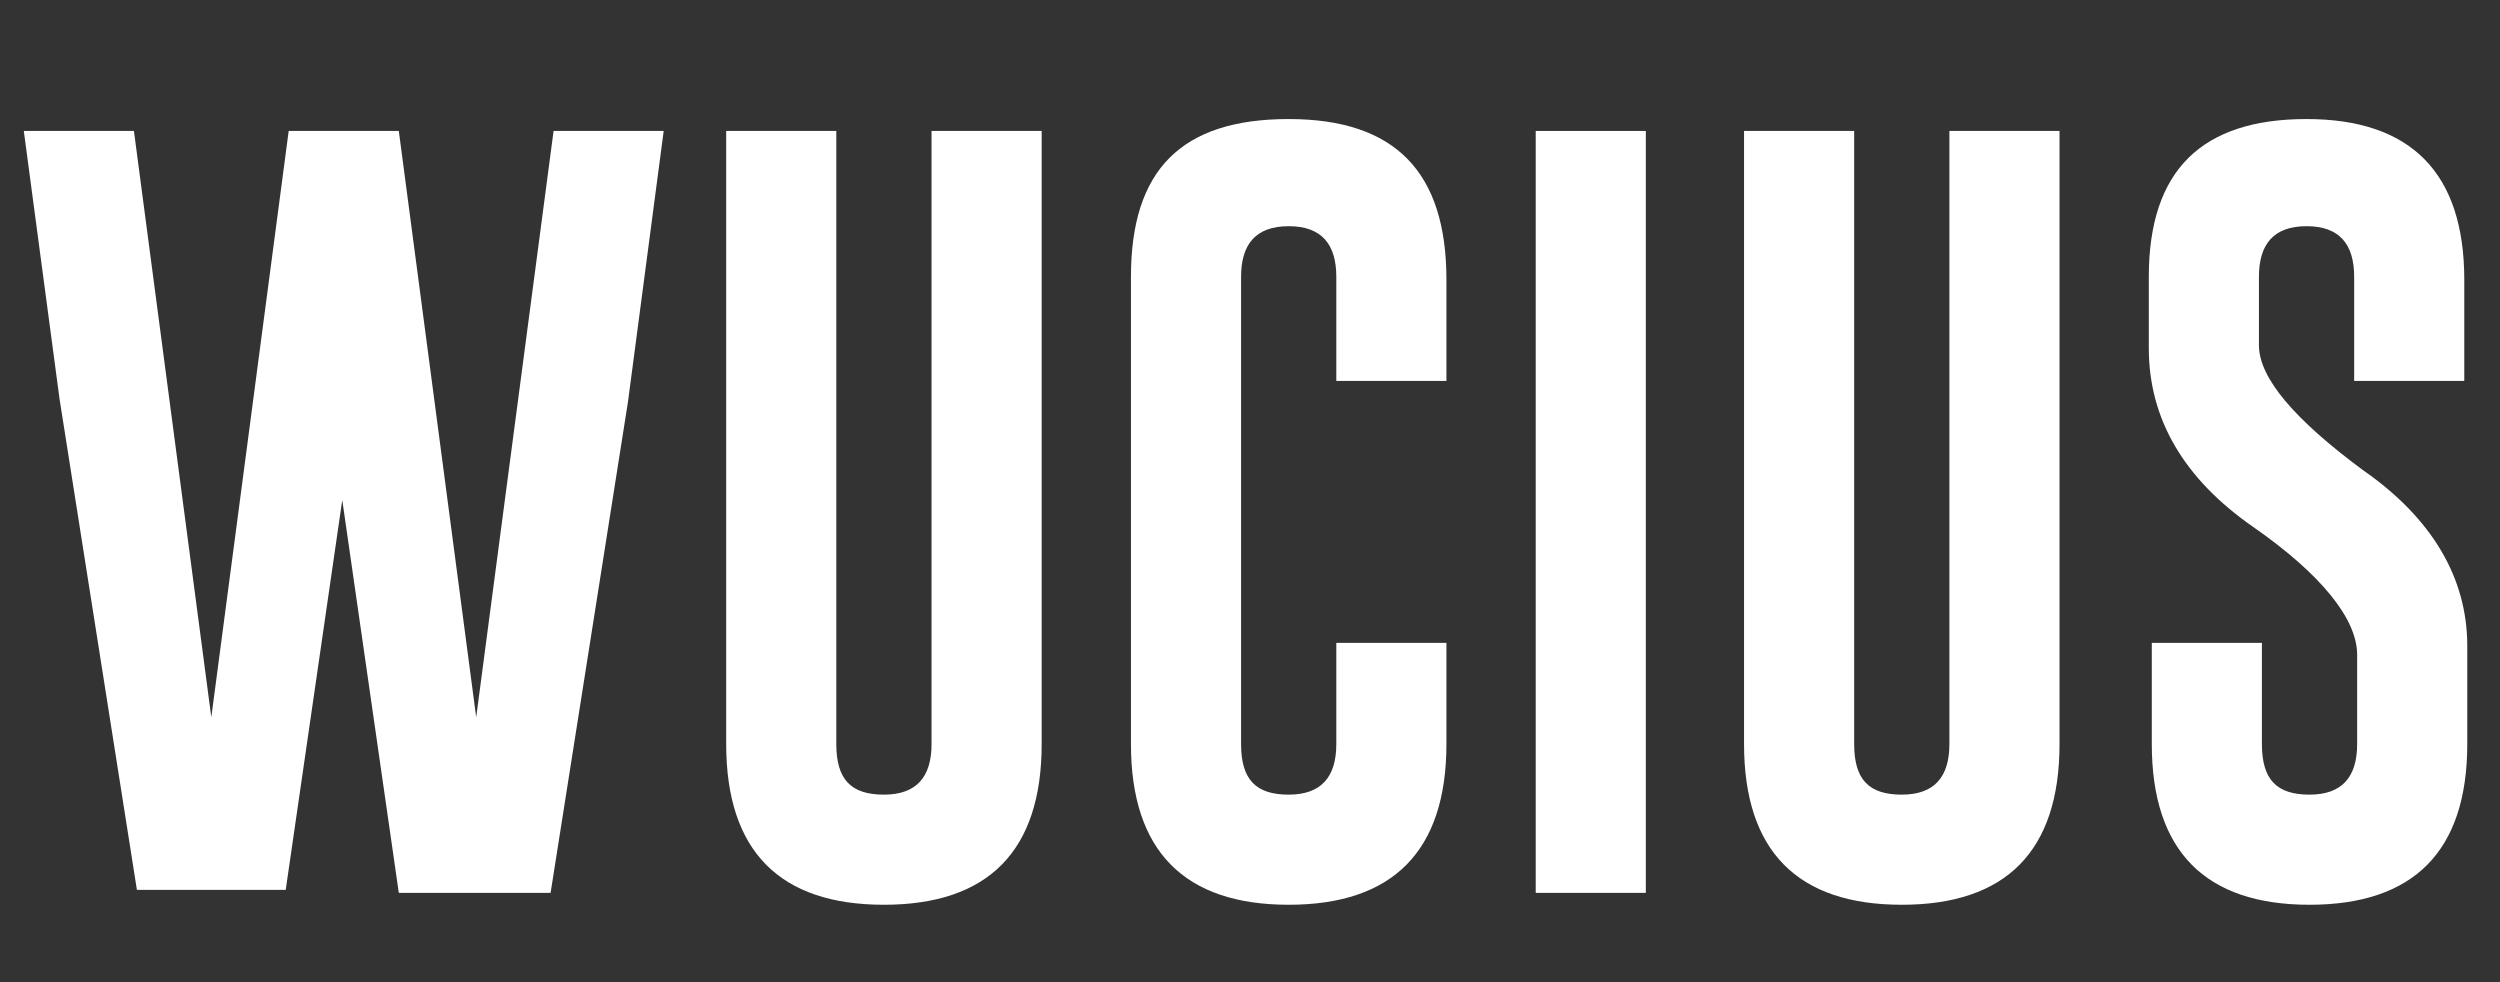
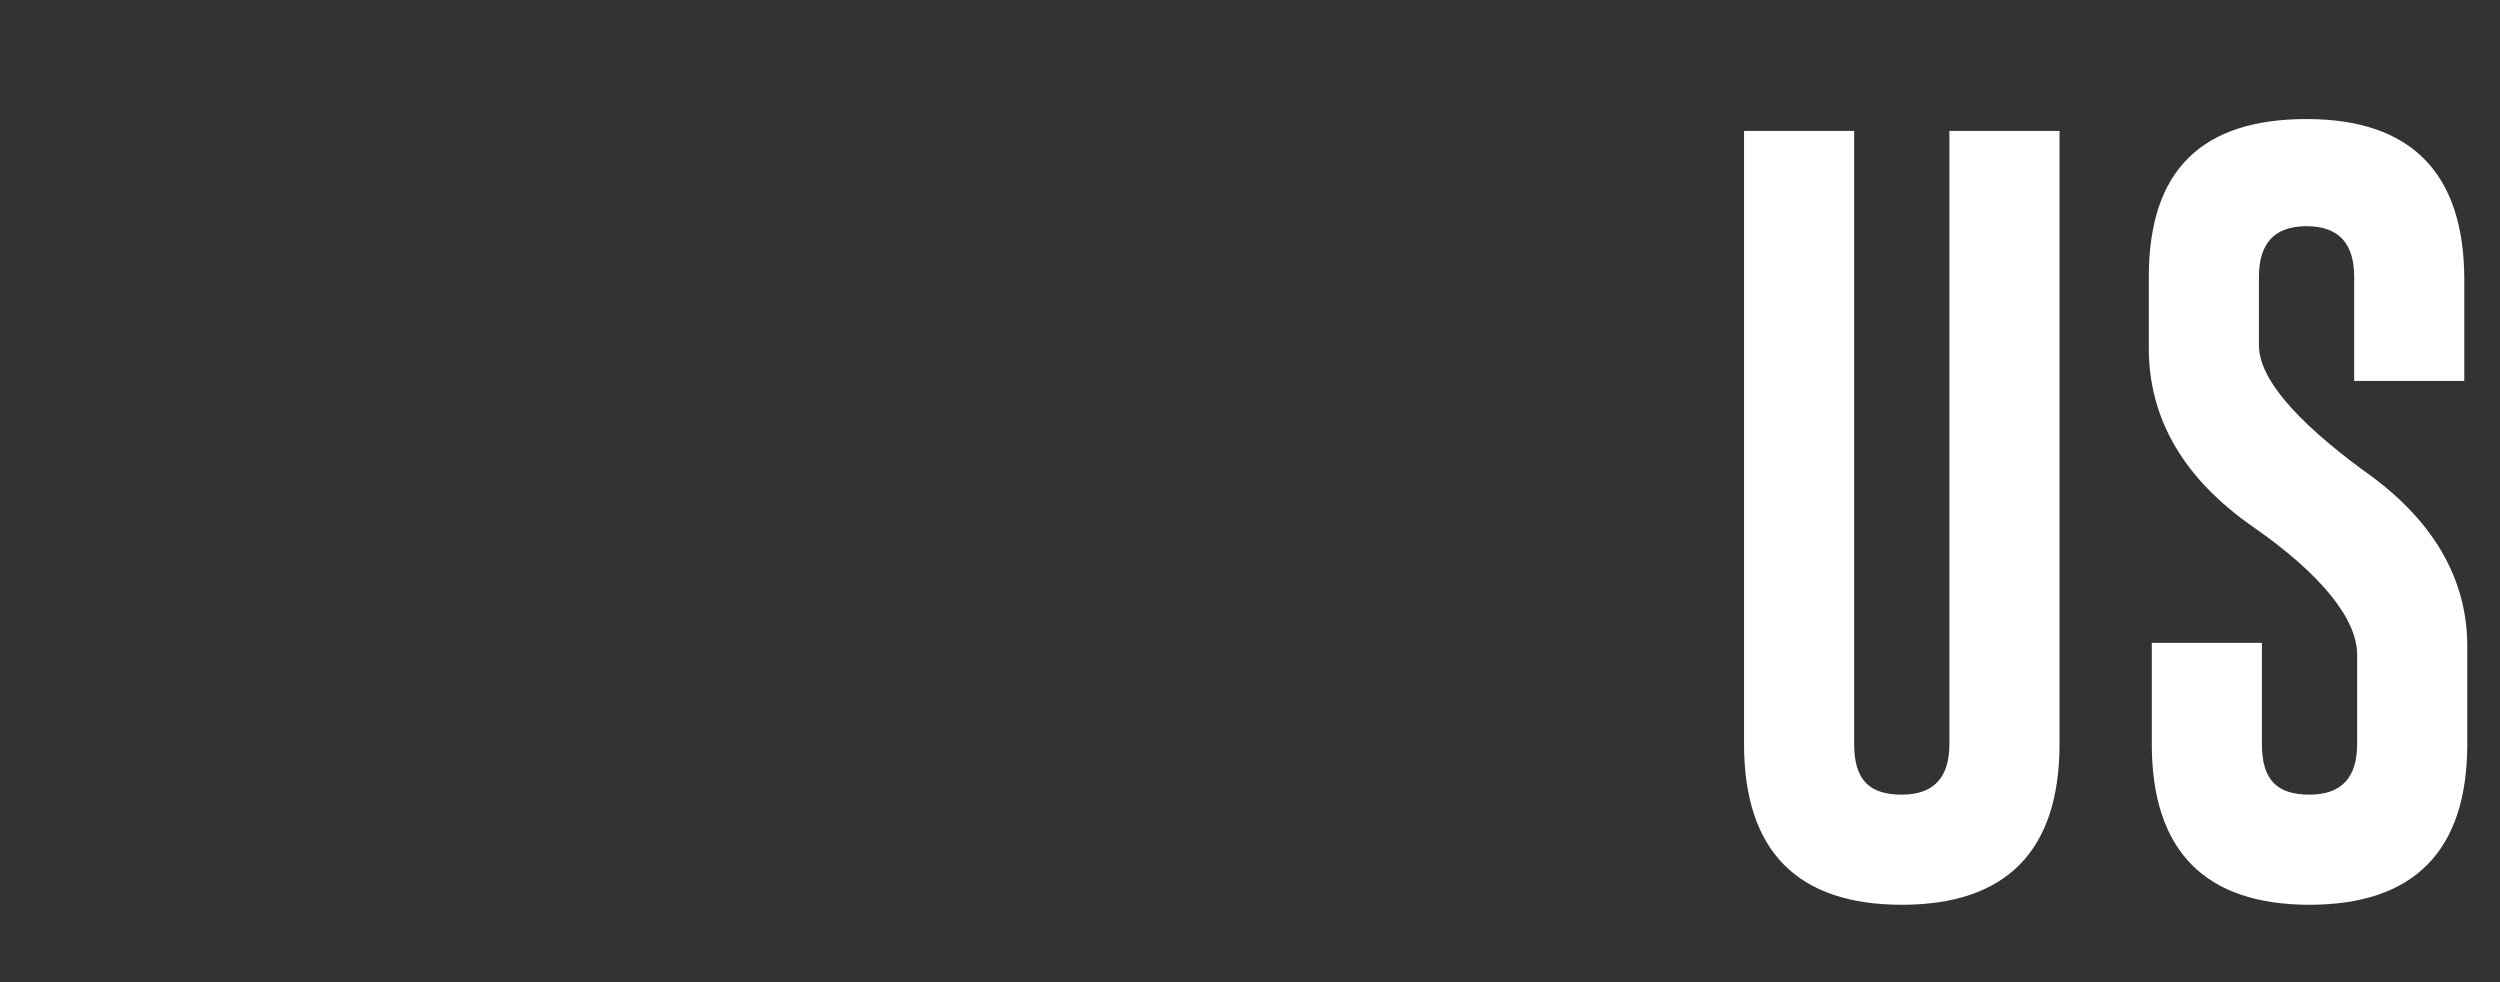
<svg xmlns="http://www.w3.org/2000/svg" id="Capa_1" version="1.1" viewBox="0 0 84 33">
  <rect x="0" y="0" width="84" height="33" fill="#333333" stroke="none" />
  <defs>
    <style>
      .st0 {
        isolation: isolate;
      }

      .st1 {
        fill: #fff;
      }
    </style>
  </defs>
  <g class="st0">
-     <path class="st1" d="M16,24.1l2.6-19.7h3.7l-1.2,9.1-2.6,16.5h-5.1l-1.9-13.2-1.9,13.1h-5L2,13.4.8,4.4h3.7l2.6,19.7,2.6-19.7h3.7l2.6,19.7Z" />
-     <path class="st1" d="M35,25c0,3.6-1.8,5.4-5.3,5.4s-5.3-1.8-5.3-5.4V4.4h3.7v20.6c0,1.2.5,1.7,1.6,1.7s1.6-.6,1.6-1.7V4.4h3.7v20.6Z" />
-     <path class="st1" d="M48.6,25c0,3.6-1.8,5.4-5.3,5.4s-5.3-1.8-5.3-5.4v-15.7c0-3.6,1.7-5.3,5.3-5.3s5.3,1.8,5.3,5.4v3.4h-3.7v-3.5c0-1.1-.5-1.7-1.6-1.7h0c-1.1,0-1.6.6-1.6,1.7v15.7c0,1.2.5,1.7,1.6,1.7s1.6-.6,1.6-1.7v-3.4h3.7v3.4Z" />
-     <path class="st1" d="M51.6,4.4h3.7v25.6h-3.7V4.4Z" />
    <path class="st1" d="M69.2,25c0,3.6-1.8,5.4-5.3,5.4s-5.3-1.8-5.3-5.4V4.4h3.7v20.6c0,1.2.5,1.7,1.6,1.7s1.6-.6,1.6-1.7V4.4h3.7v20.6Z" />
    <path class="st1" d="M72.2,9.3c0-3.6,1.8-5.3,5.3-5.3s5.3,1.8,5.3,5.4v3.4h-3.7v-3.5c0-1.1-.5-1.7-1.6-1.7h0c-1.1,0-1.6.6-1.6,1.7v2.3c0,1.1,1.2,2.5,3.5,4.2,2.3,1.6,3.5,3.6,3.5,5.9v3.3c0,3.6-1.8,5.4-5.3,5.4s-5.3-1.8-5.3-5.4v-3.4h3.7v3.4c0,1.2.5,1.7,1.6,1.7s1.6-.6,1.6-1.7v-3c0-1.2-1.2-2.7-3.5-4.3-2.3-1.6-3.5-3.6-3.5-6v-2.4Z" />
  </g>
</svg>